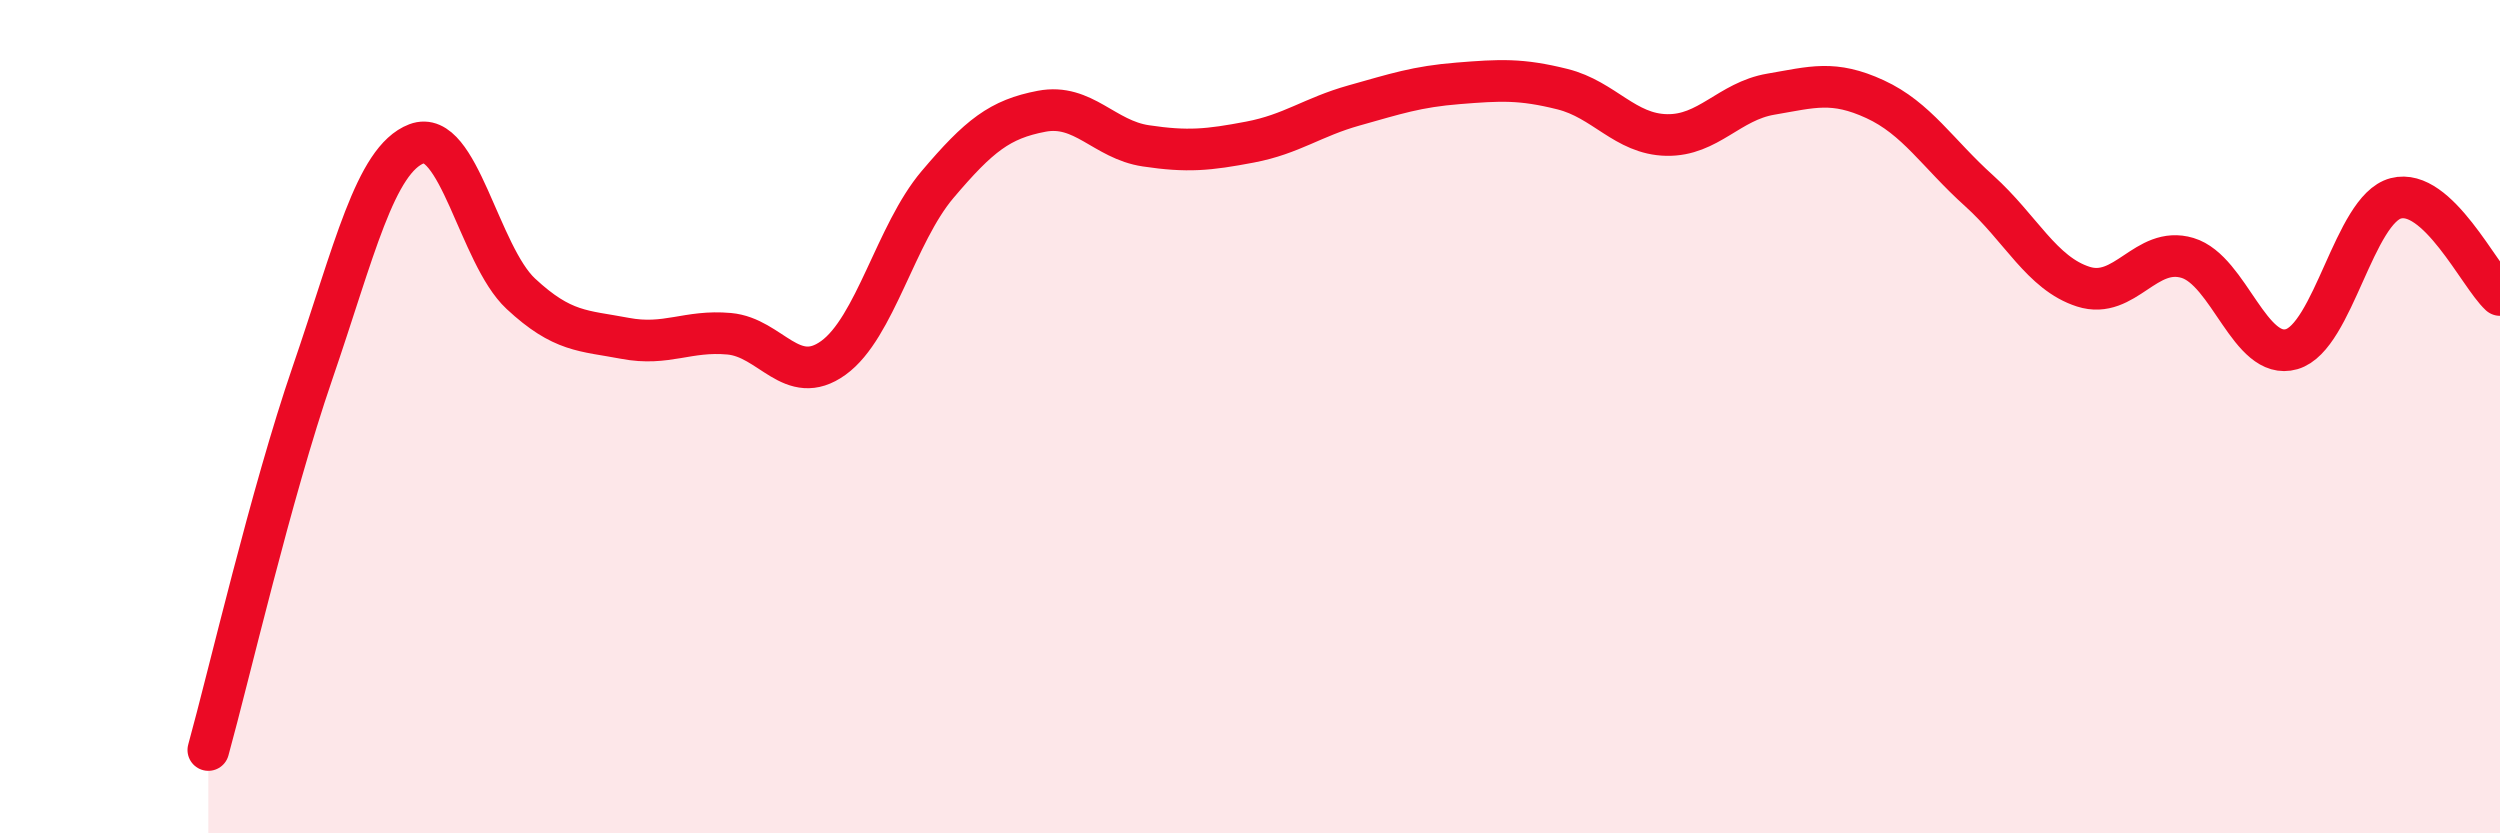
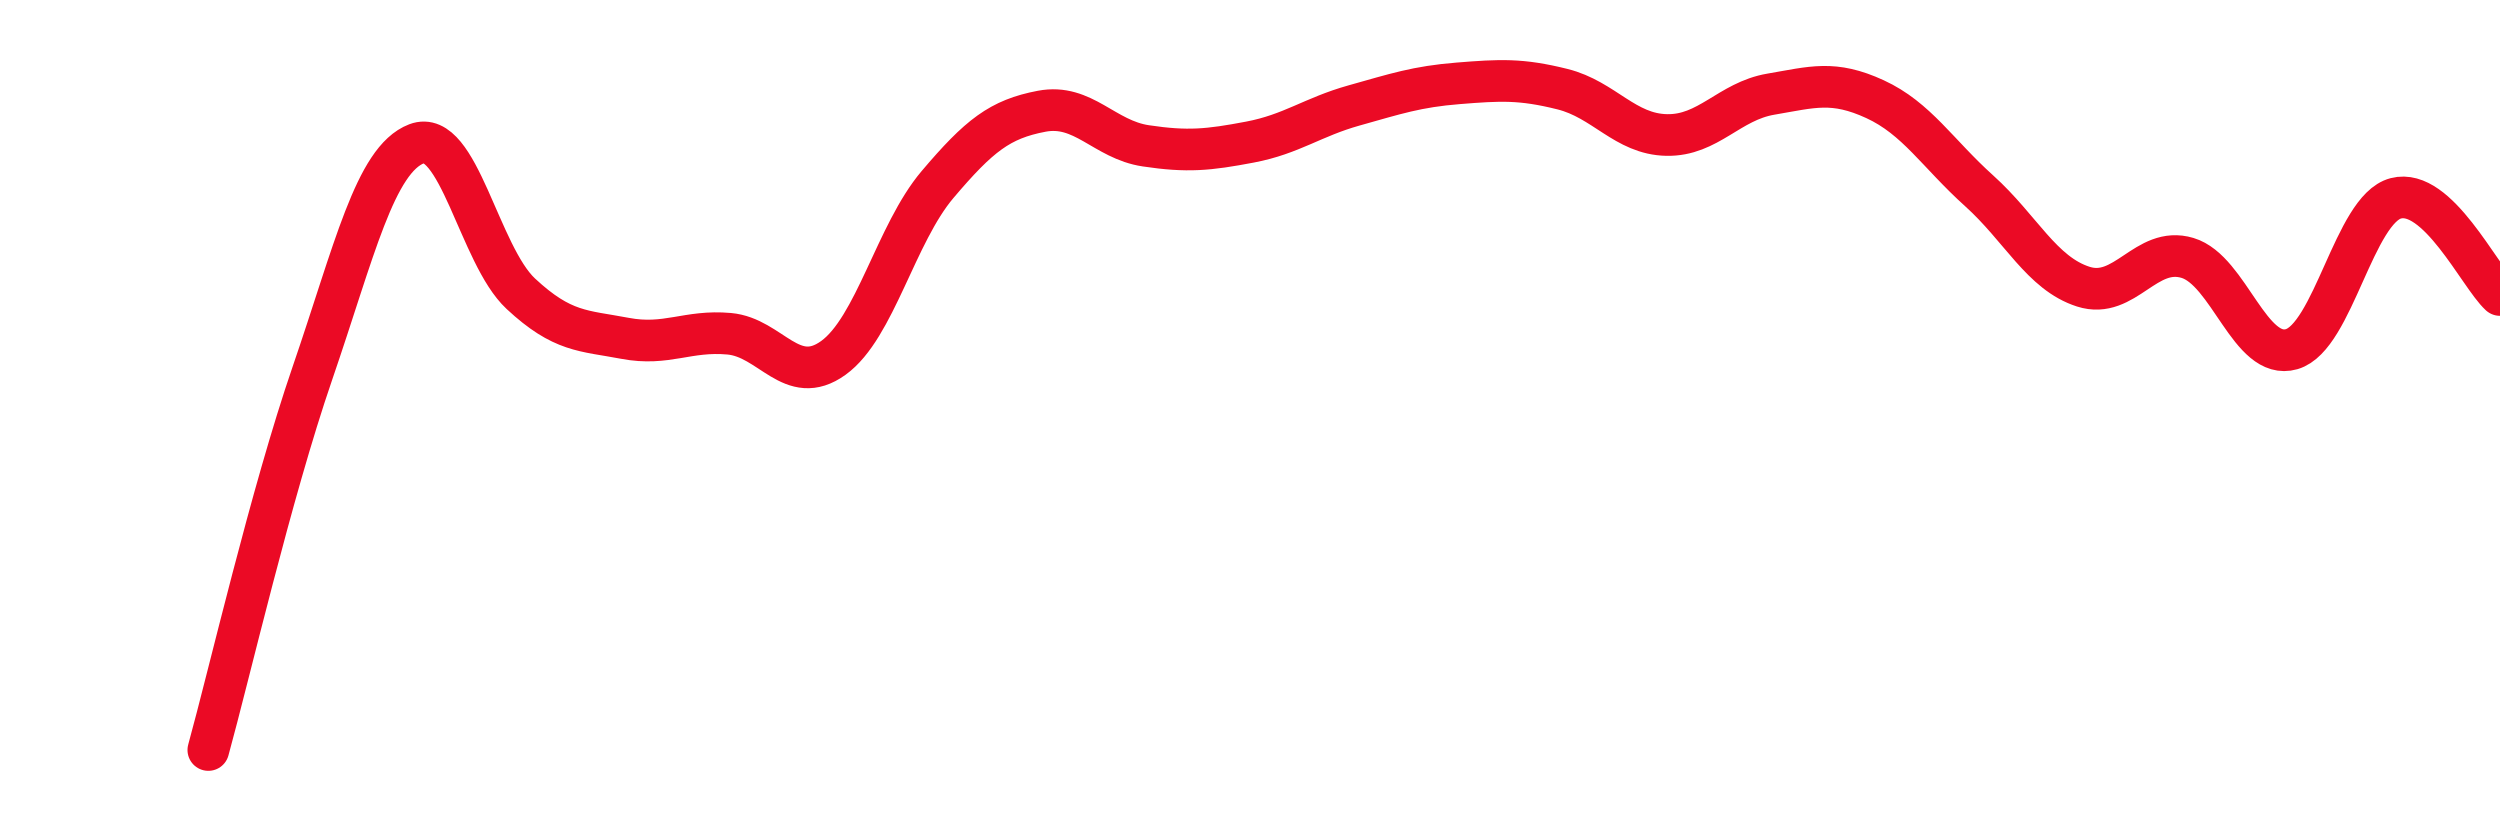
<svg xmlns="http://www.w3.org/2000/svg" width="60" height="20" viewBox="0 0 60 20">
-   <path d="M 5,18 C 5.5,16.19 6.5,11.86 7.5,8.95 C 8.5,6.04 9,3.83 10,3.45 C 11,3.07 11.5,6.12 12.5,7.05 C 13.5,7.98 14,7.93 15,8.12 C 16,8.31 16.5,7.92 17.5,8.01 C 18.5,8.1 19,9.31 20,8.59 C 21,7.87 21.5,5.61 22.5,4.43 C 23.5,3.25 24,2.86 25,2.67 C 26,2.48 26.5,3.35 27.5,3.5 C 28.5,3.65 29,3.6 30,3.41 C 31,3.22 31.5,2.81 32.5,2.53 C 33.5,2.25 34,2.08 35,2 C 36,1.92 36.5,1.89 37.5,2.14 C 38.5,2.39 39,3.22 40,3.24 C 41,3.26 41.5,2.43 42.5,2.26 C 43.5,2.09 44,1.92 45,2.38 C 46,2.84 46.5,3.68 47.5,4.58 C 48.5,5.48 49,6.56 50,6.88 C 51,7.2 51.5,5.89 52.5,6.19 C 53.5,6.49 54,8.67 55,8.38 C 56,8.09 56.5,5.02 57.5,4.76 C 58.5,4.5 59.5,6.62 60,7.08L60 20L5 20Z" fill="#EB0A25" opacity="0.1" stroke-linecap="round" stroke-linejoin="round" />
  <path d="M 5,18 C 5.5,16.19 6.5,11.86 7.5,8.95 C 8.5,6.04 9,3.83 10,3.45 C 11,3.07 11.5,6.12 12.5,7.05 C 13.5,7.98 14,7.93 15,8.12 C 16,8.31 16.5,7.92 17.5,8.01 C 18.5,8.1 19,9.31 20,8.59 C 21,7.87 21.5,5.61 22.5,4.43 C 23.5,3.25 24,2.86 25,2.67 C 26,2.48 26.5,3.35 27.5,3.5 C 28.5,3.65 29,3.6 30,3.41 C 31,3.22 31.5,2.81 32.5,2.53 C 33.5,2.25 34,2.08 35,2 C 36,1.92 36.5,1.89 37.5,2.14 C 38.5,2.39 39,3.22 40,3.24 C 41,3.26 41.5,2.43 42.5,2.26 C 43.5,2.09 44,1.92 45,2.38 C 46,2.84 46.5,3.68 47.5,4.58 C 48.5,5.48 49,6.56 50,6.88 C 51,7.2 51.5,5.89 52.5,6.19 C 53.5,6.49 54,8.67 55,8.38 C 56,8.09 56.5,5.02 57.5,4.76 C 58.5,4.5 59.5,6.62 60,7.08" stroke="#EB0A25" stroke-width="1" fill="none" stroke-linecap="round" stroke-linejoin="round" />
</svg>